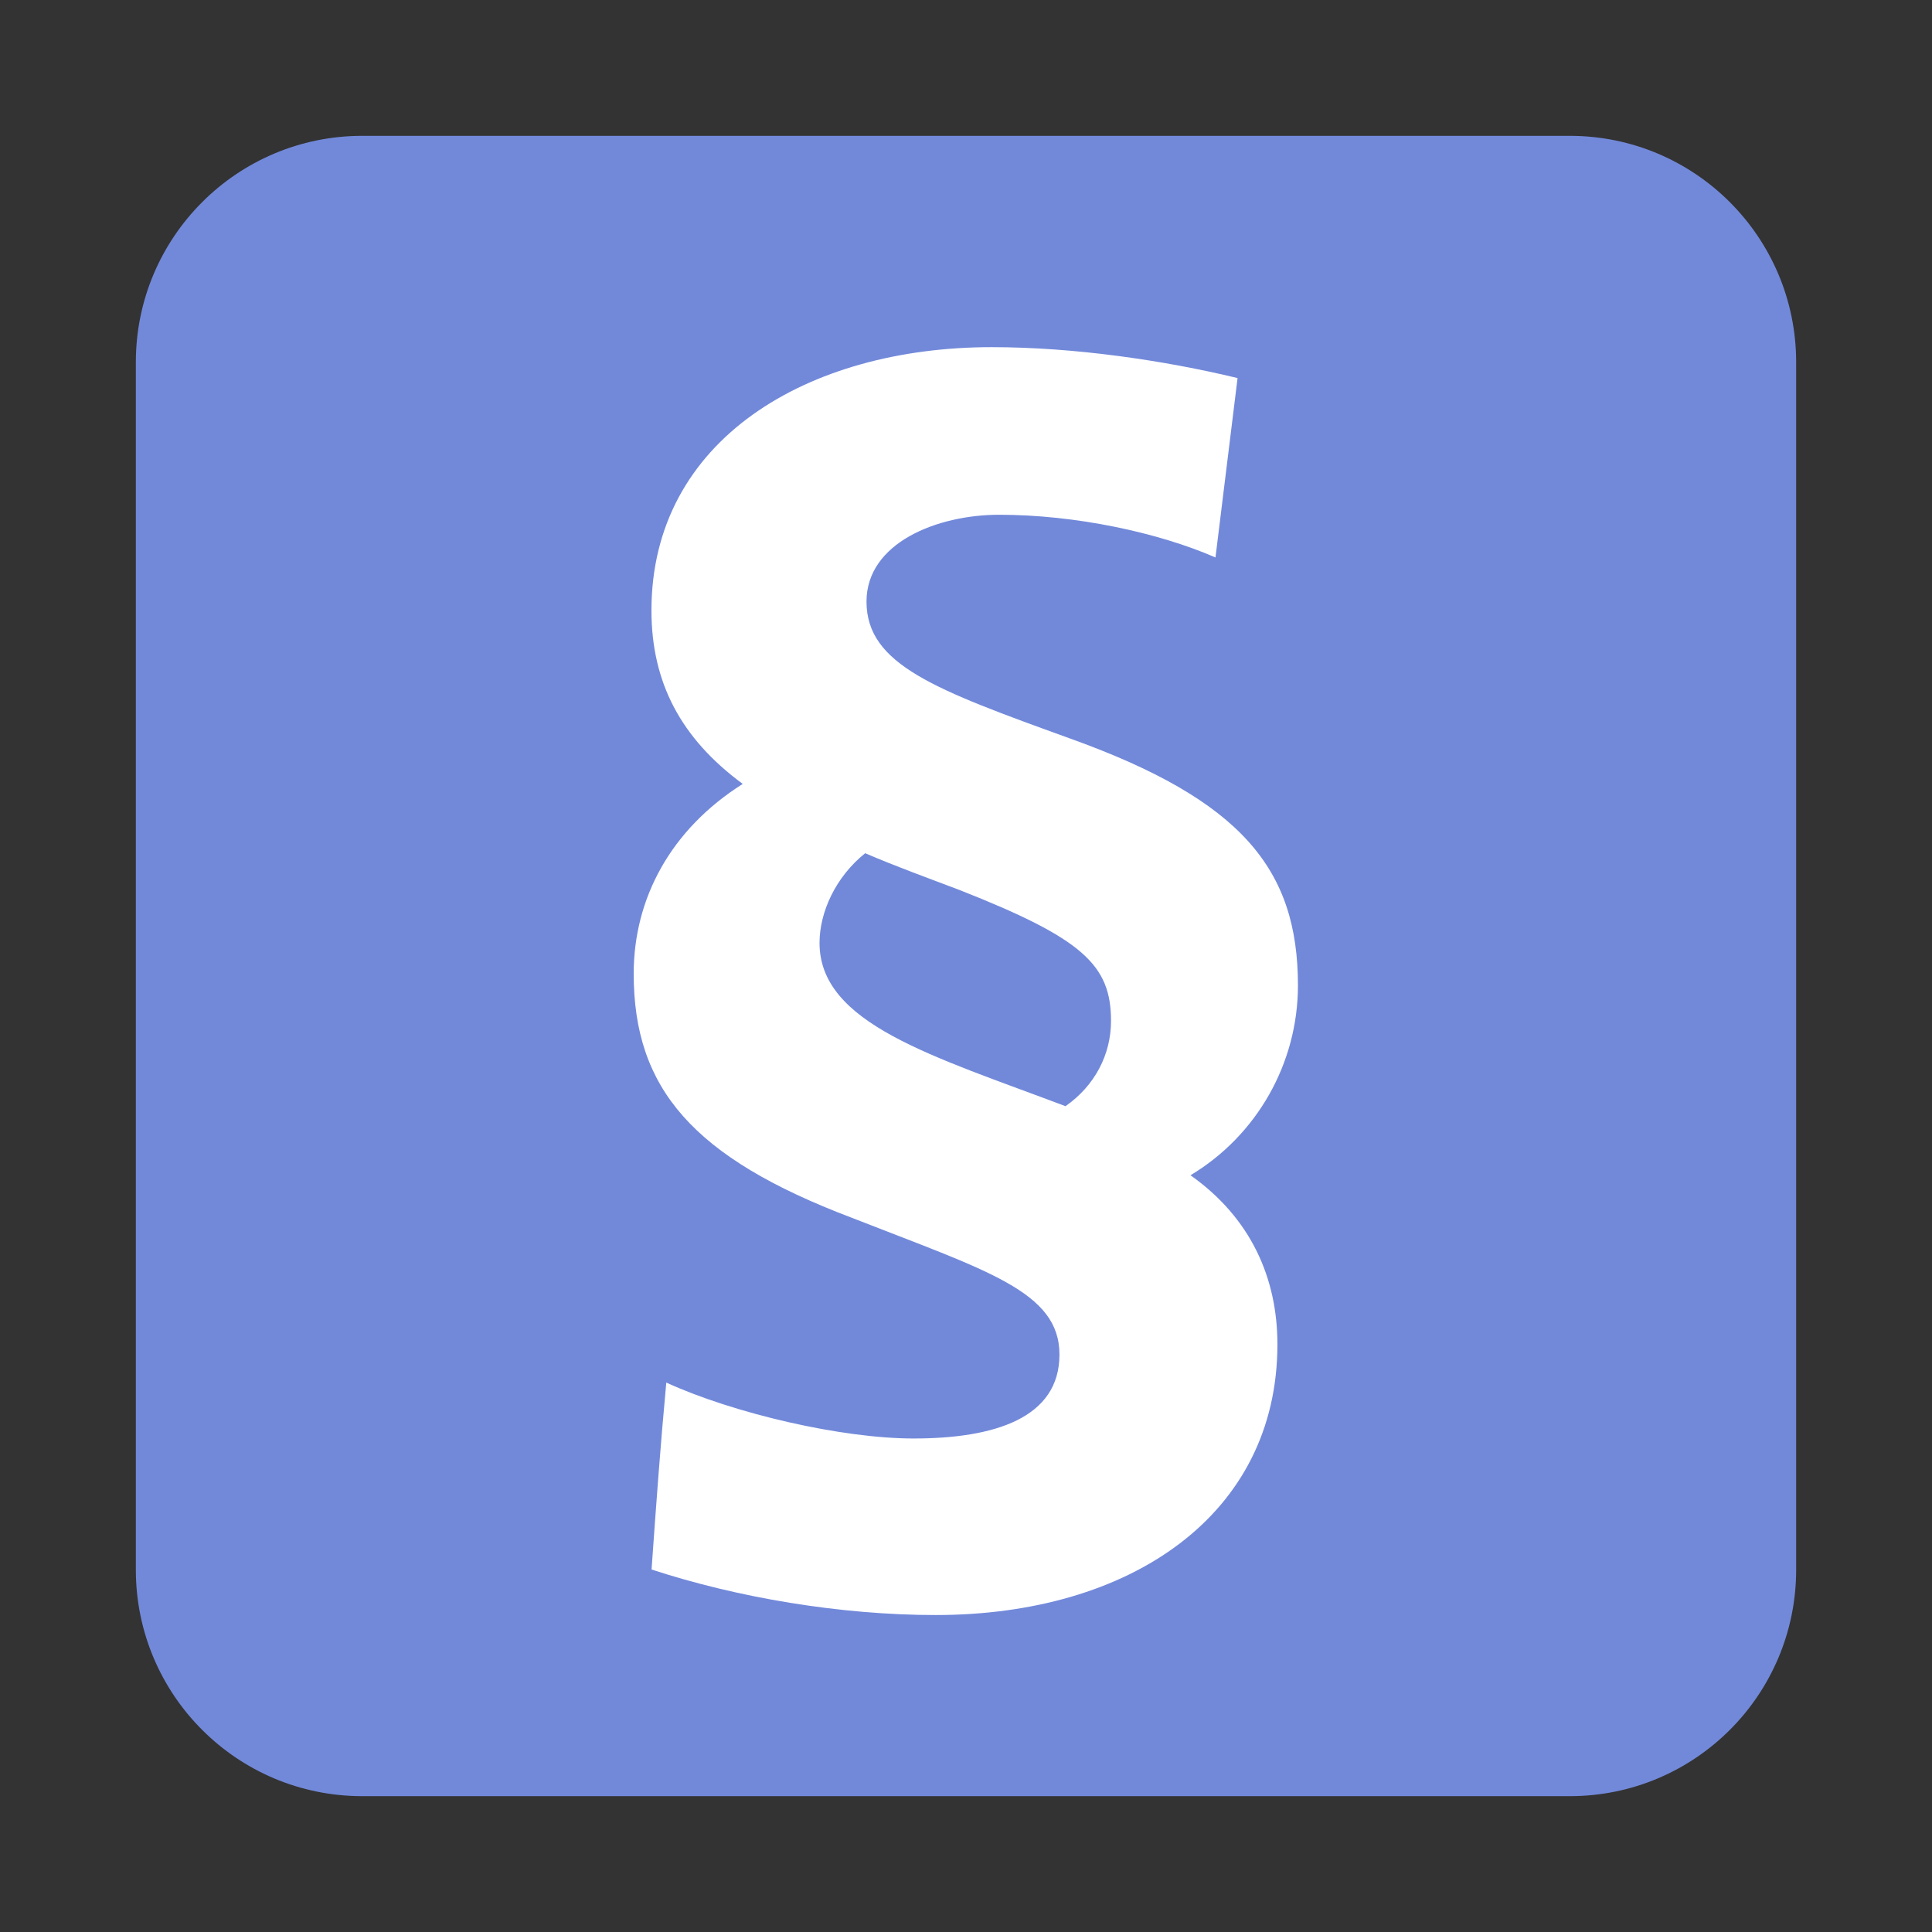
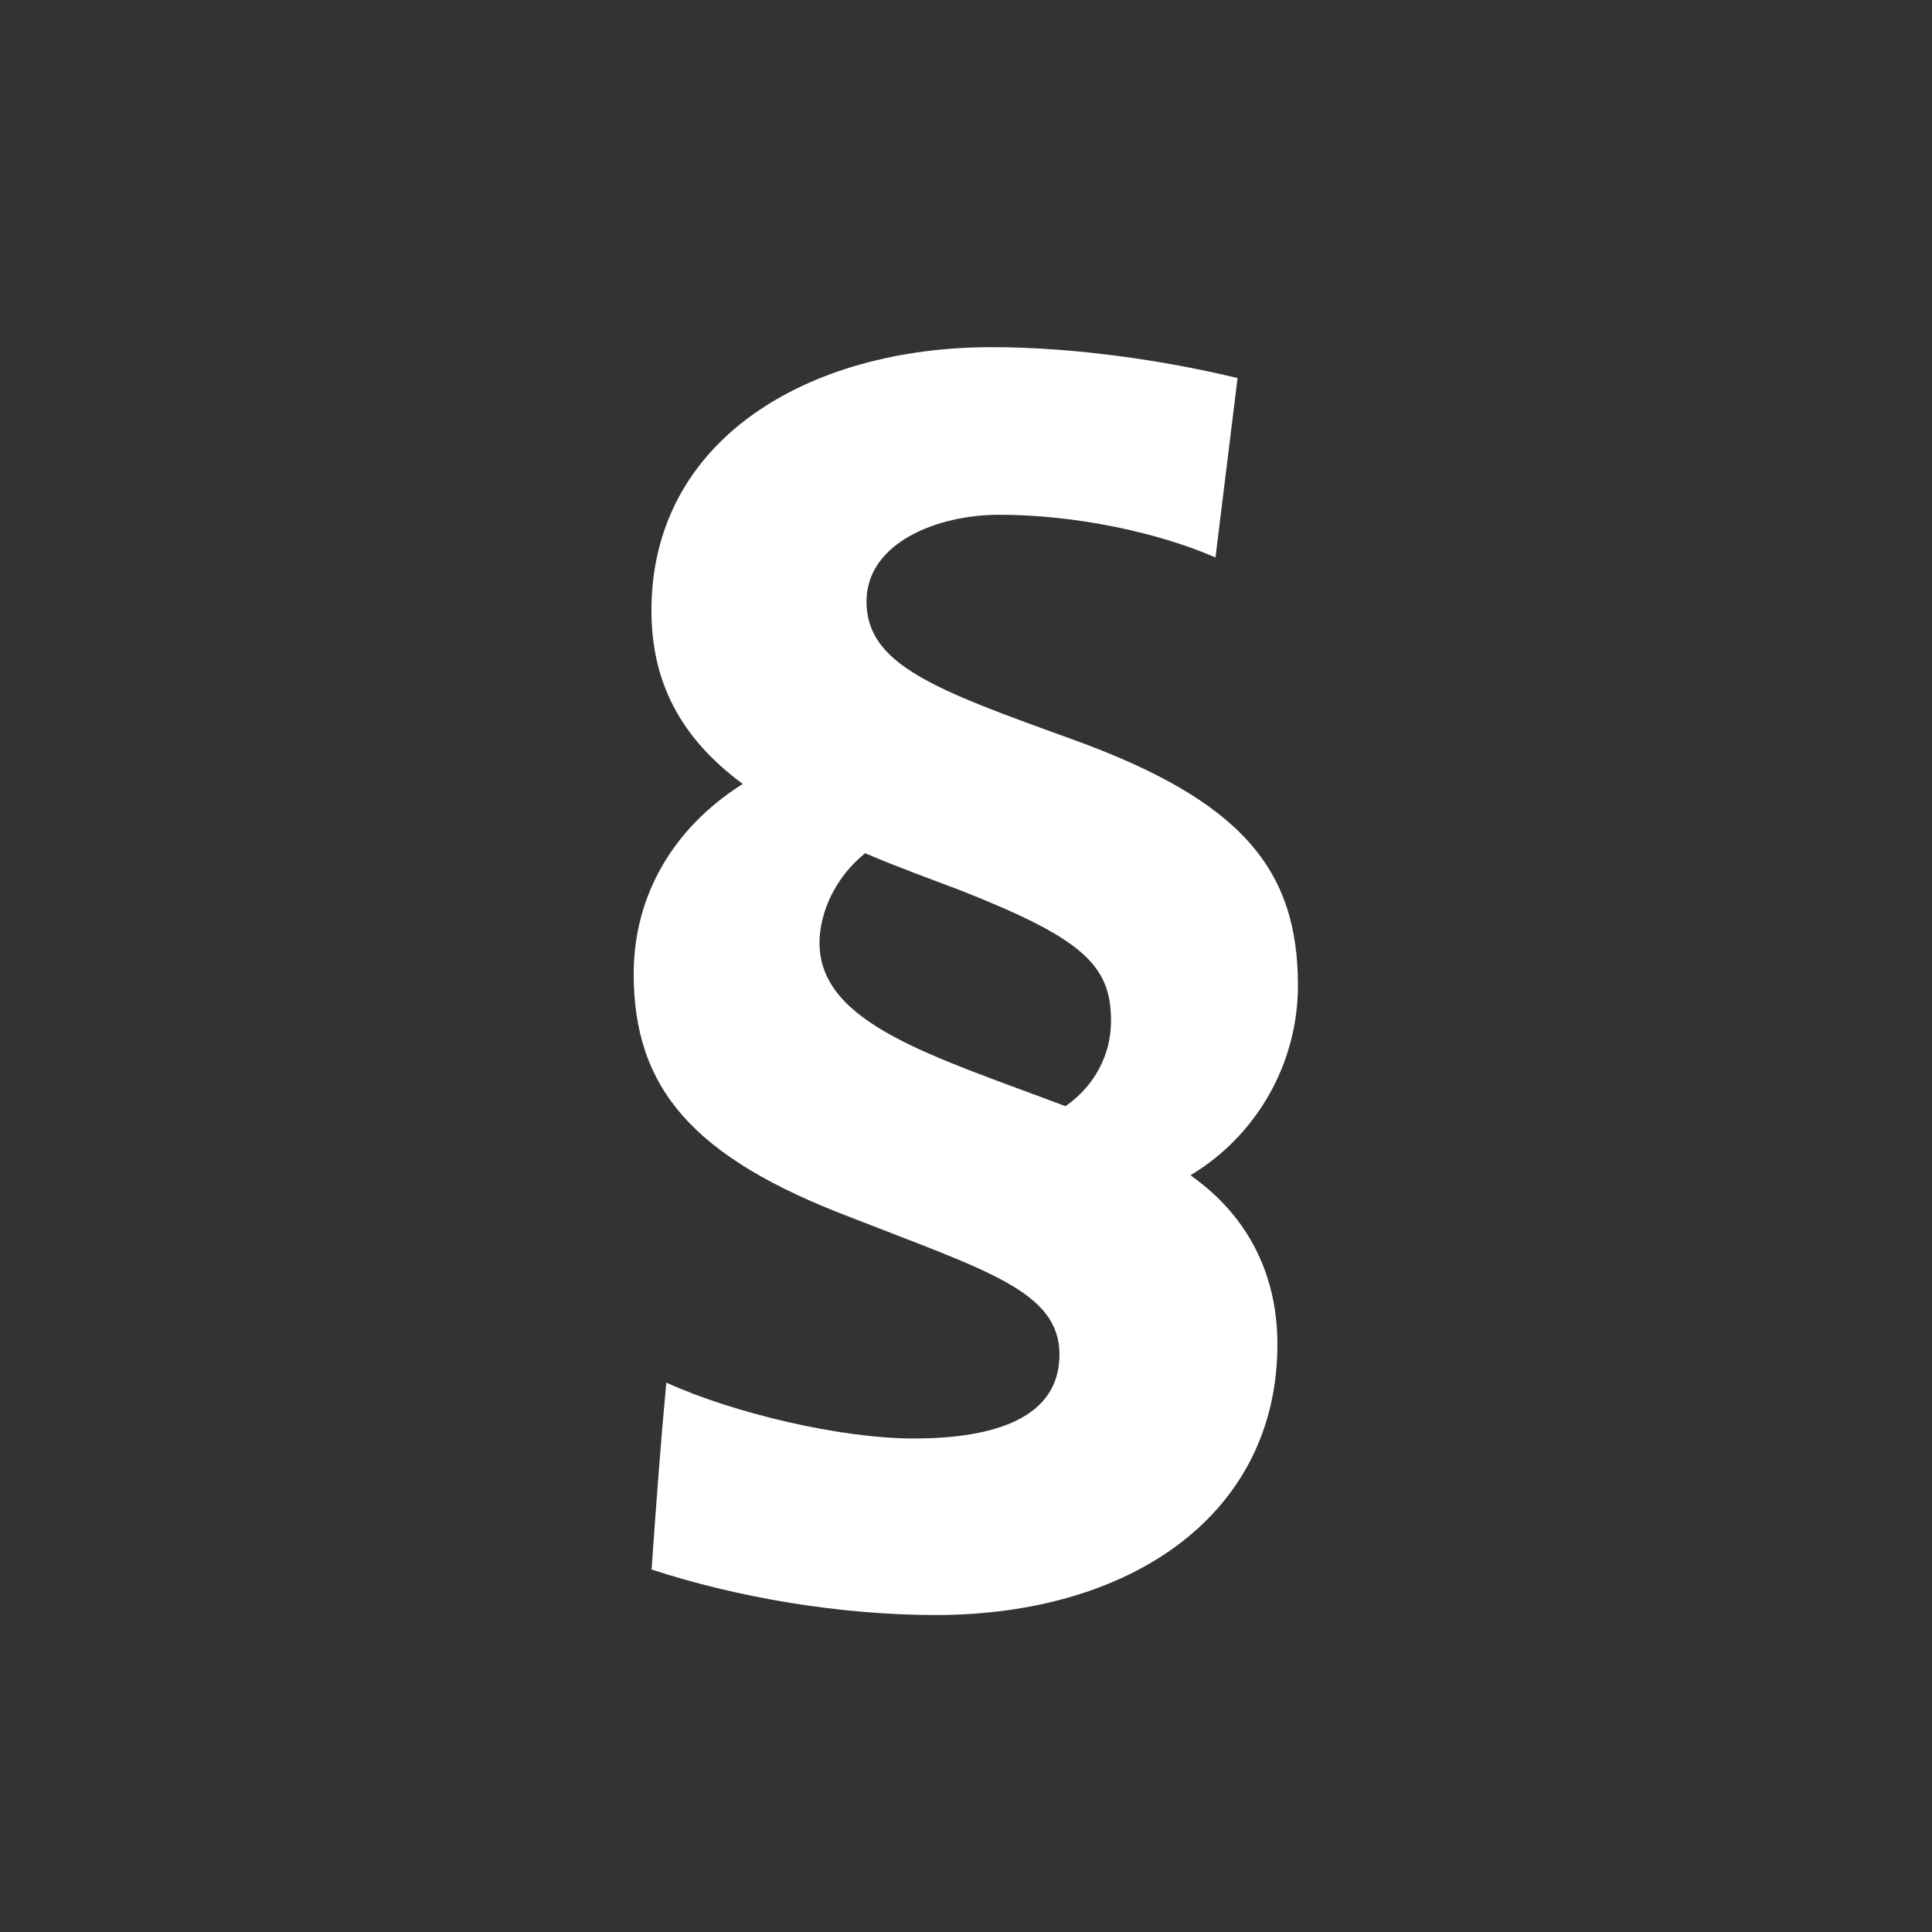
<svg xmlns="http://www.w3.org/2000/svg" id="client-permission_overview" width="16" height="16" viewBox="0 0 16 16" x="64" y="224">
  <rect x="0" y="0" width="16" height="16" fill="#333333" stroke="none" />
-   <path fill="#7289da" d="M14.875 13c0 1.036-0.839 1.875-1.875 1.875h-10c-1.036 0-1.875-0.839-1.875-1.875v-10c0-1.036 0.84-1.875 1.875-1.875h10c1.036 0 1.875 0.84 1.875 1.875v10z" />
  <path fill="#fff" d="M10.067 4.617c-0.475-0.207-1.159-0.354-1.793-0.354-0.512 0-1.098 0.232-1.098 0.719 0 0.524 0.573 0.731 1.683 1.133 1.426 0.511 1.89 1.085 1.89 2.046 0 0.646-0.341 1.243-0.89 1.572 0.5 0.353 0.72 0.852 0.72 1.4 0 1.414-1.22 2.242-2.829 2.242-0.793 0-1.646-0.145-2.354-0.377 0.037-0.525 0.074-1.036 0.122-1.548 0.561 0.256 1.451 0.463 2.048 0.463 0.671 0 1.208-0.17 1.208-0.695 0-0.523-0.598-0.693-1.72-1.133-1.318-0.499-1.806-1.072-1.806-2.021 0-0.622 0.305-1.194 0.903-1.572-0.512-0.377-0.756-0.84-0.756-1.437 0-1.413 1.293-2.18 2.817-2.18 0.684 0 1.428 0.109 2.037 0.256l-0.183 1.486zM7.165 7.066c-0.244 0.195-0.378 0.487-0.378 0.743 0 0.67 0.939 0.937 2.037 1.352 0.242-0.169 0.377-0.427 0.377-0.706 0-0.463-0.232-0.682-1.256-1.085-0.256-0.097-0.524-0.194-0.78-0.304z" />
</svg>